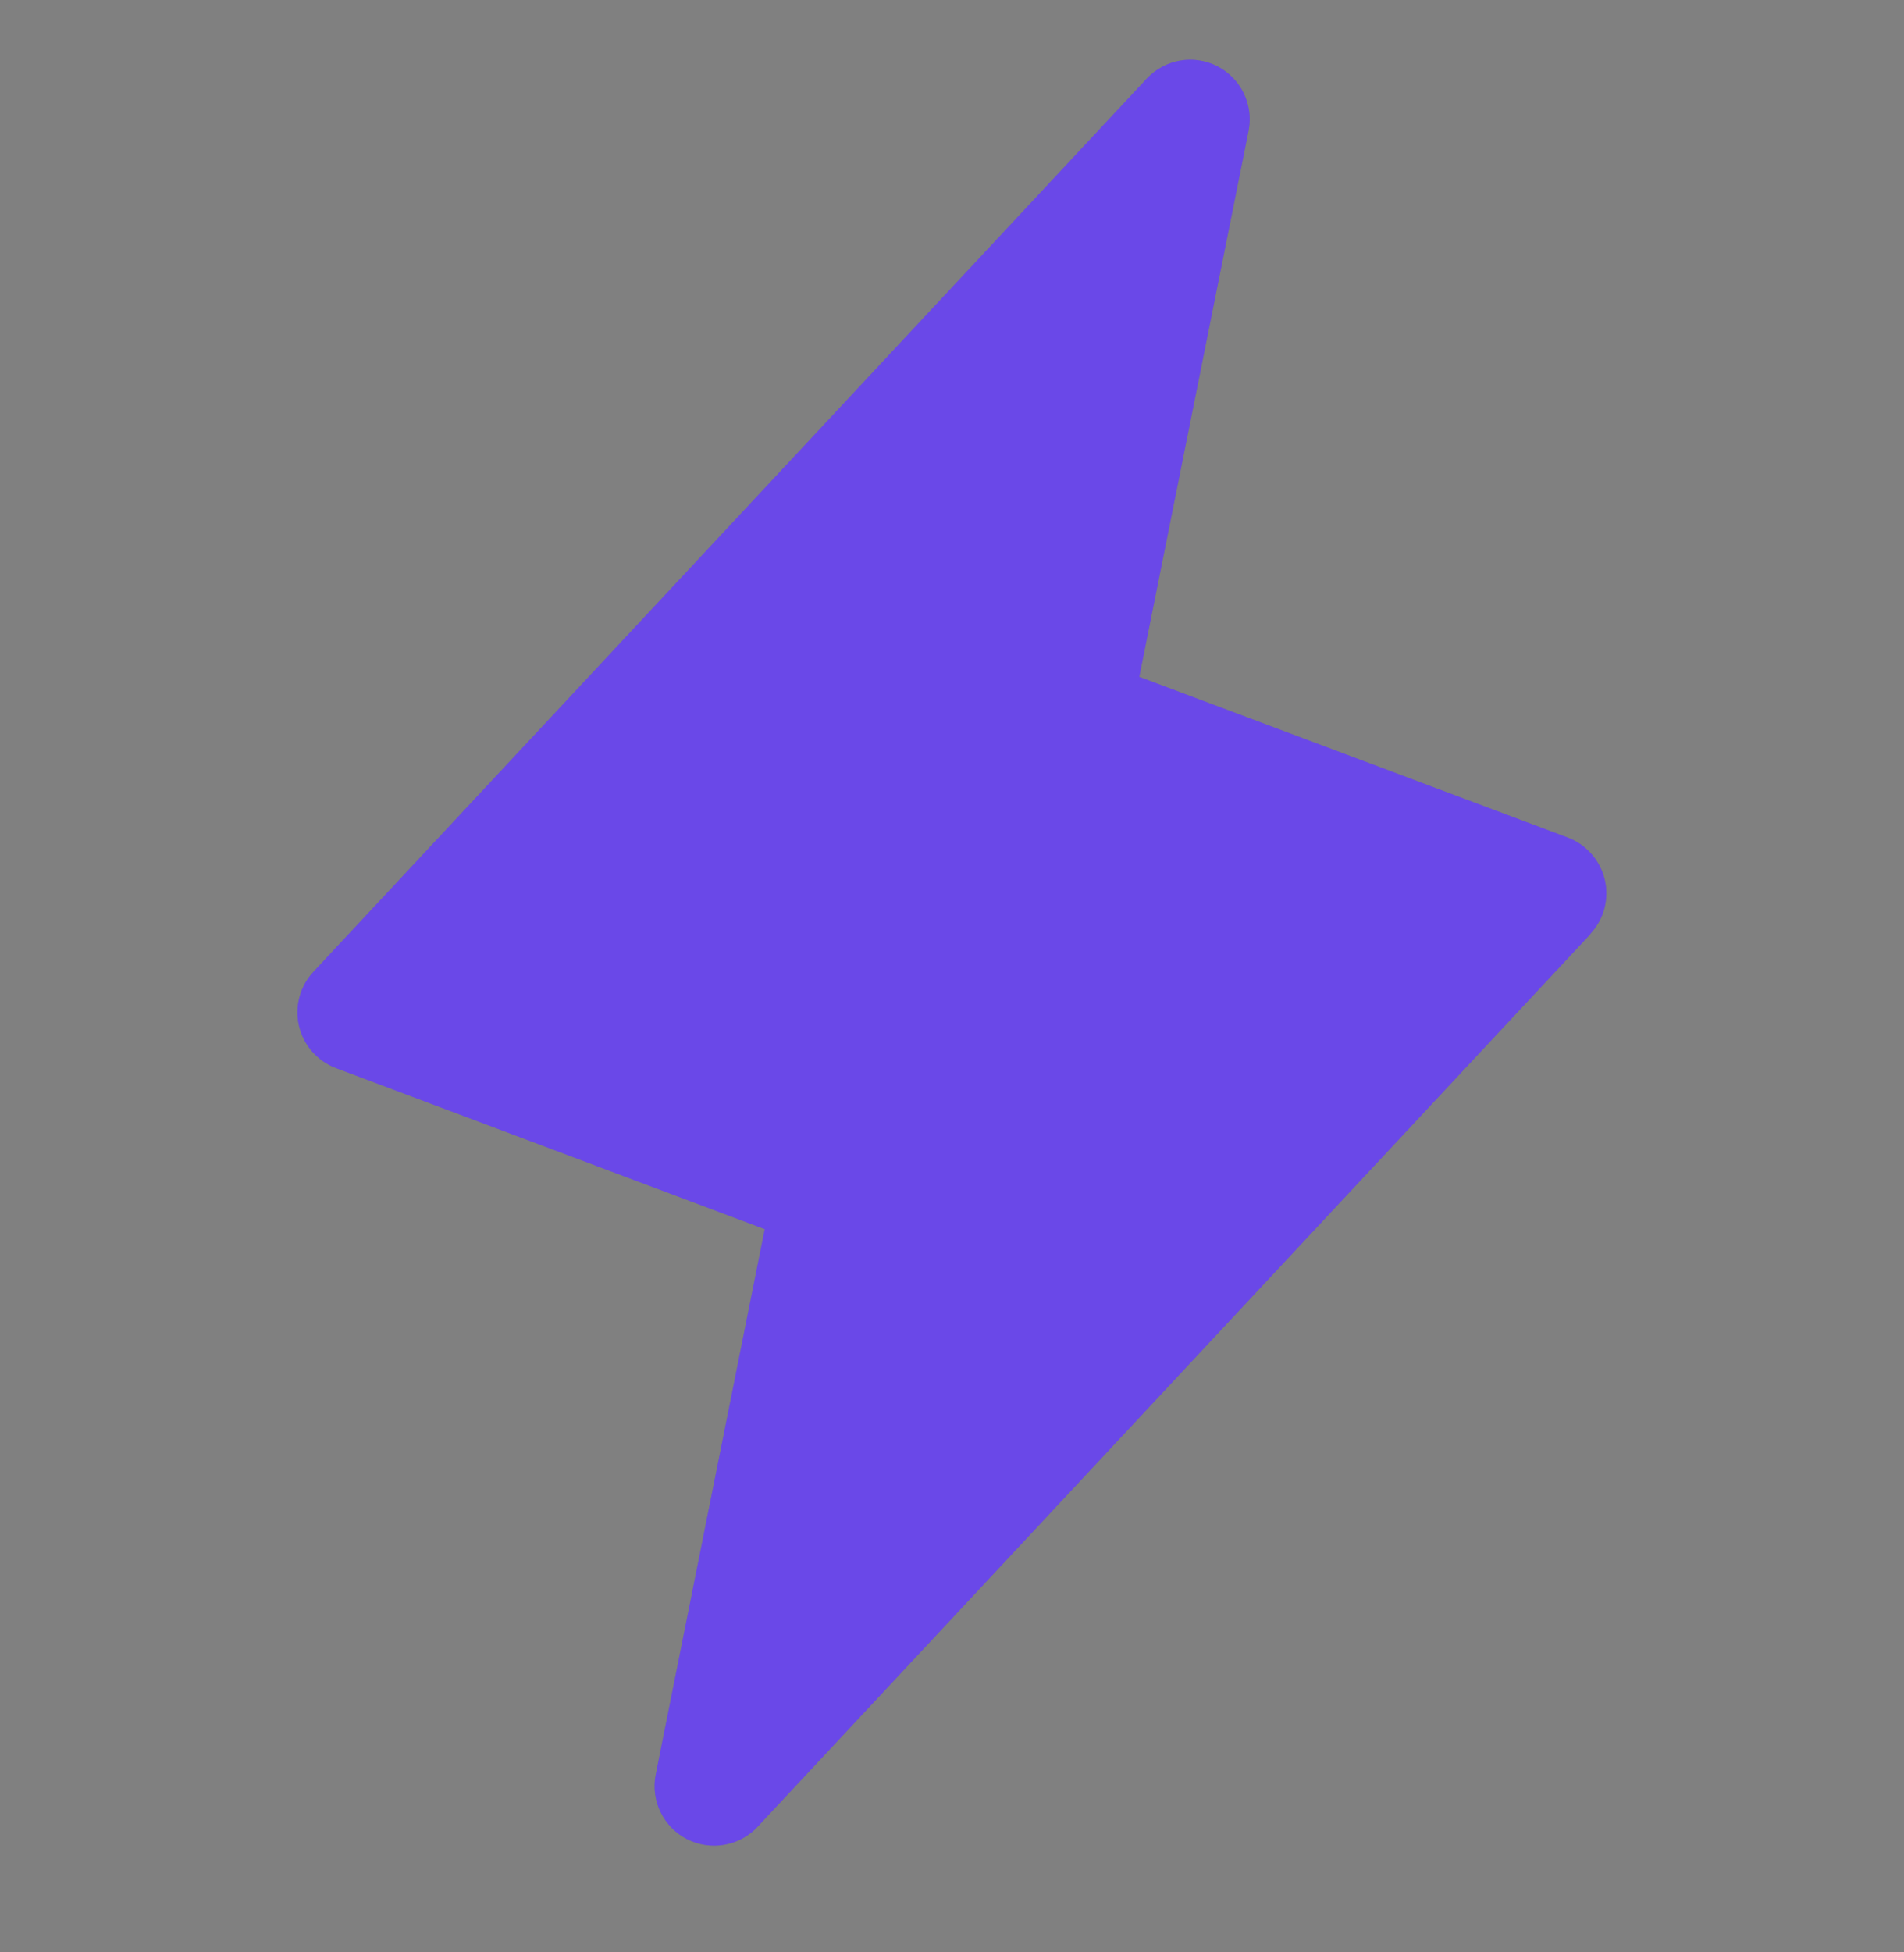
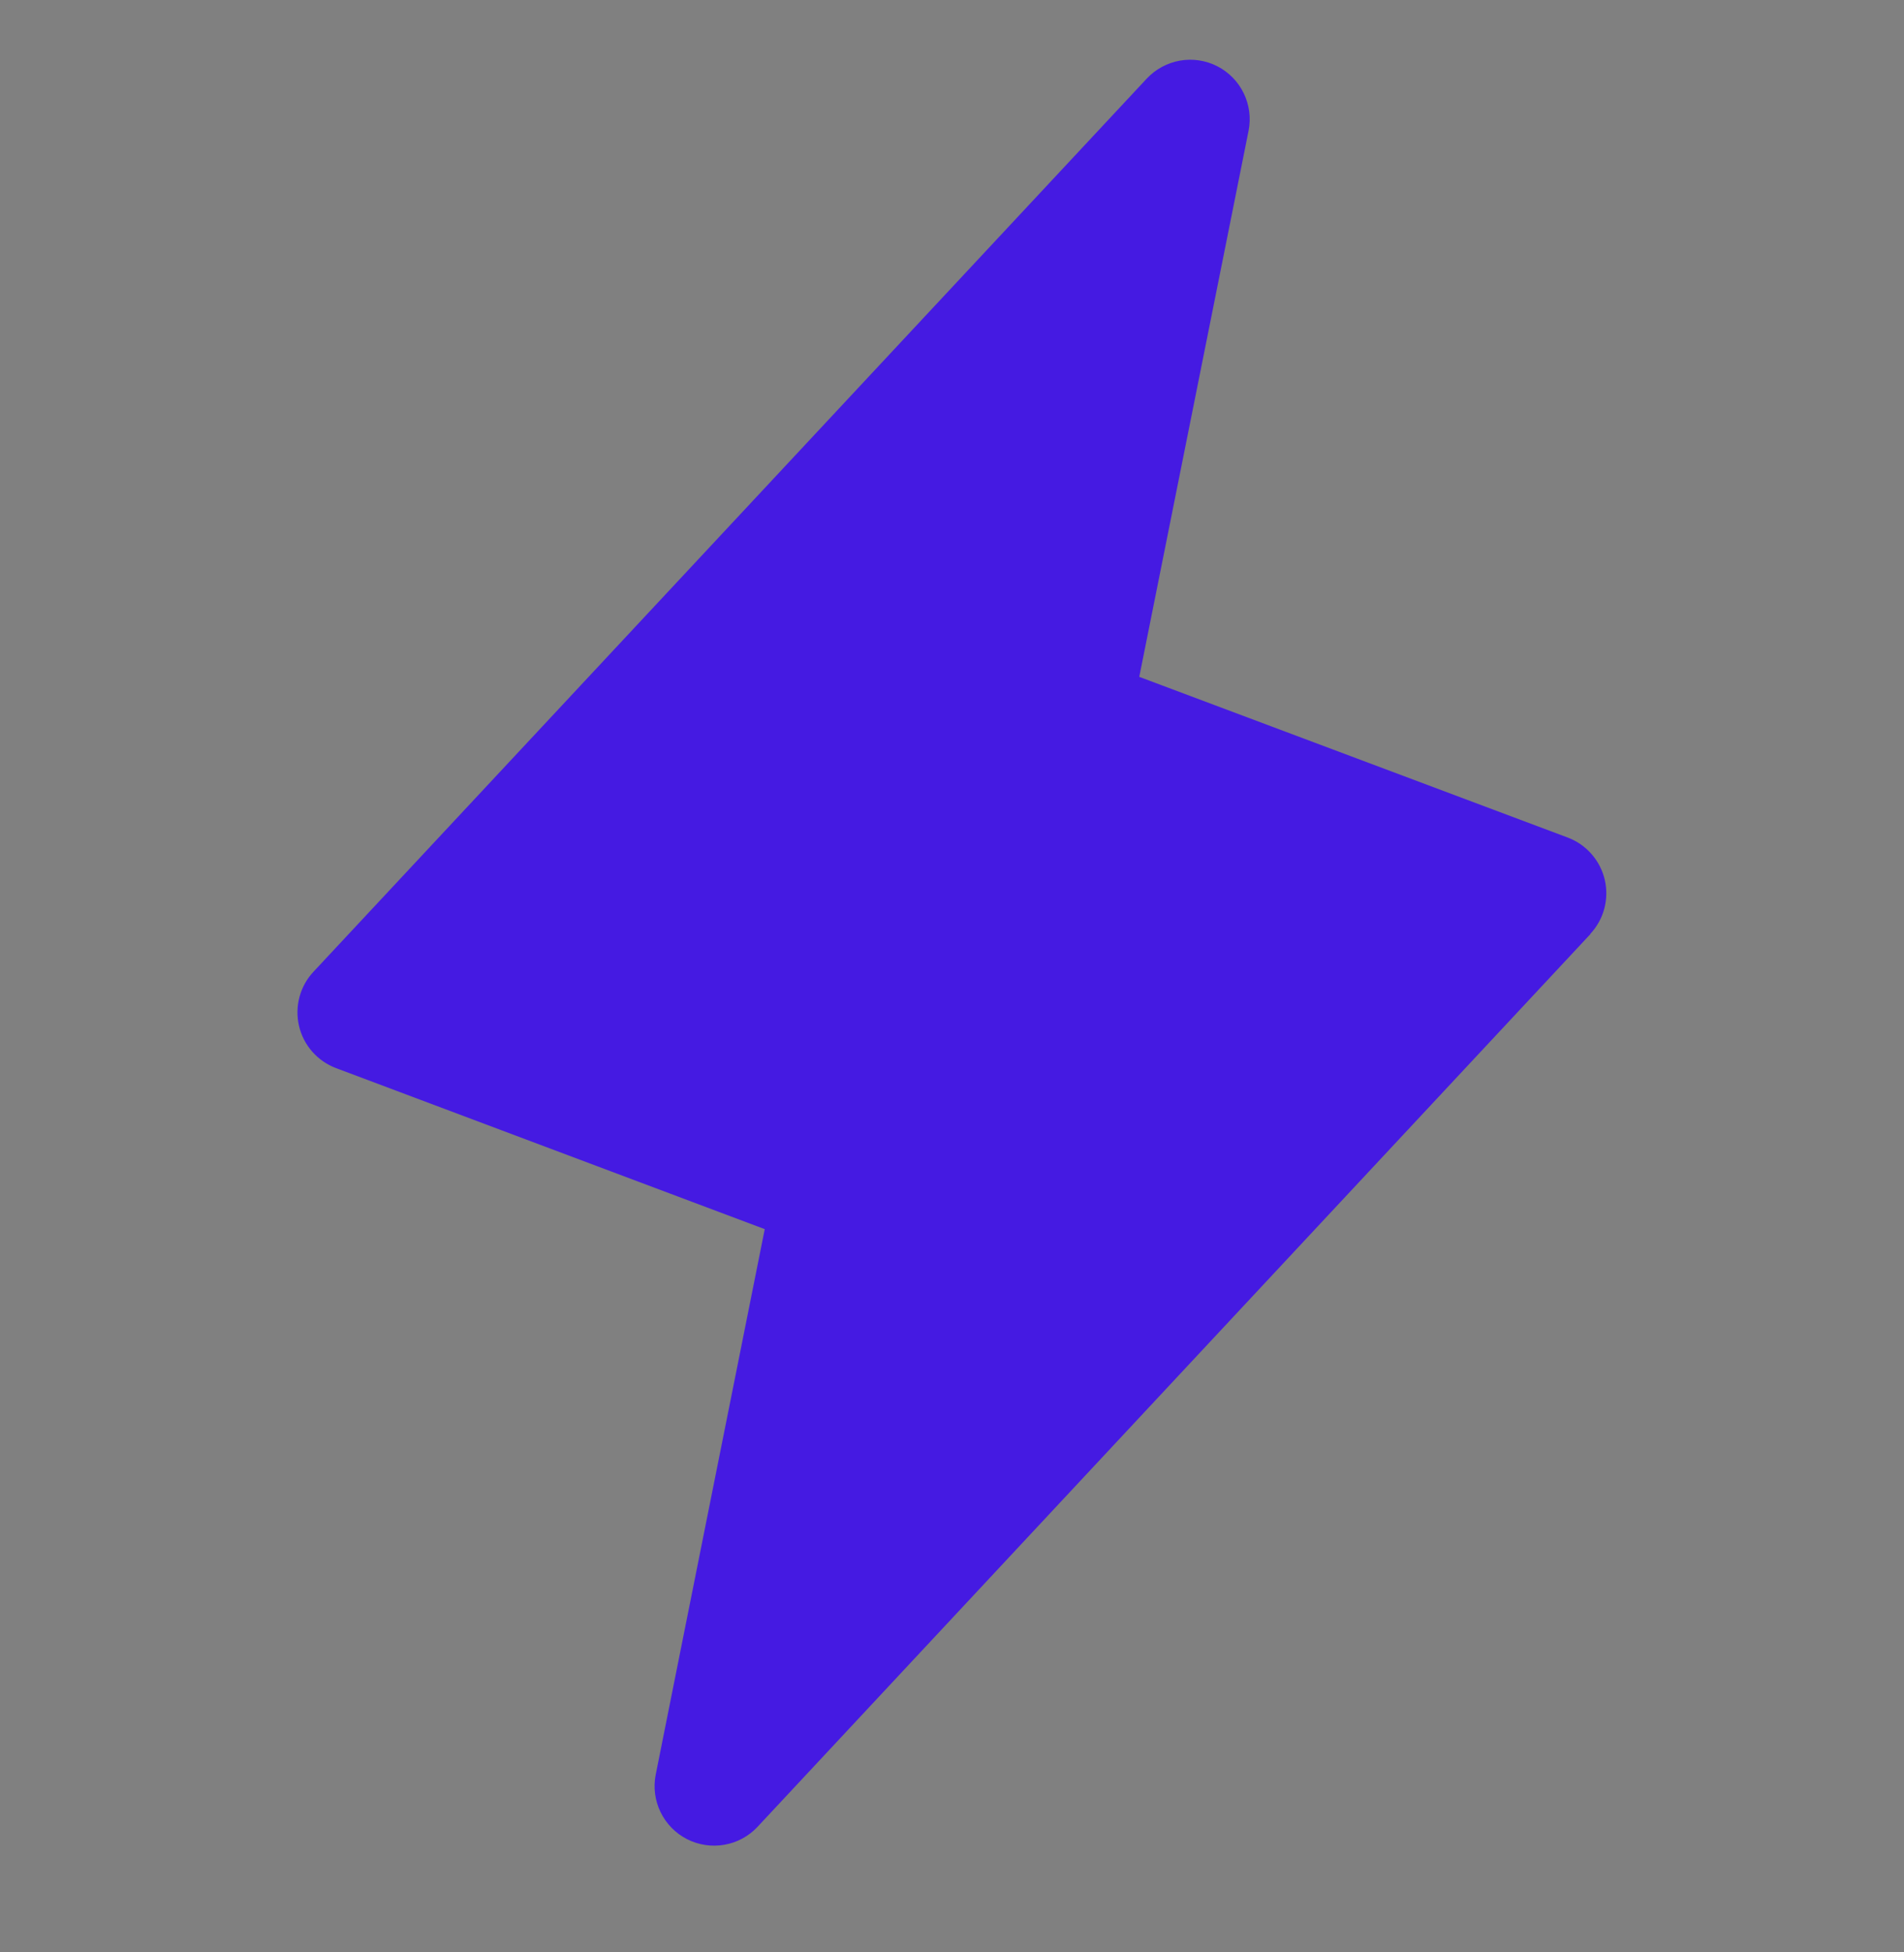
<svg xmlns="http://www.w3.org/2000/svg" width="40" height="41" viewBox="0 0 40 41" fill="none">
  <rect x="0" y="0" width="40" height="41" fill="#808080" stroke="none" />
  <path d="M33.414 19.614L15.914 38.364C15.729 38.562 15.484 38.694 15.217 38.74C14.95 38.787 14.675 38.745 14.433 38.622C14.191 38.498 13.997 38.3 13.878 38.056C13.759 37.812 13.723 37.536 13.775 37.27L16.066 25.812L7.061 22.431C6.868 22.359 6.695 22.239 6.559 22.084C6.423 21.929 6.327 21.742 6.281 21.541C6.235 21.34 6.239 21.131 6.293 20.931C6.347 20.732 6.45 20.549 6.592 20.4L24.092 1.65C24.278 1.452 24.523 1.32 24.79 1.273C25.057 1.226 25.332 1.268 25.573 1.391C25.815 1.515 26.01 1.714 26.128 1.957C26.247 2.201 26.283 2.477 26.231 2.743L23.934 14.214L32.939 17.59C33.131 17.663 33.302 17.782 33.437 17.937C33.572 18.091 33.667 18.277 33.714 18.477C33.76 18.677 33.756 18.885 33.703 19.084C33.65 19.282 33.548 19.464 33.408 19.614H33.414Z" fill="#451AE2" />
-   <path d="M33.414 19.614L15.914 38.364C15.729 38.562 15.484 38.694 15.217 38.74C14.95 38.787 14.675 38.745 14.433 38.622C14.191 38.498 13.997 38.3 13.878 38.056C13.759 37.812 13.723 37.536 13.775 37.27L16.066 25.812L7.061 22.431C6.868 22.359 6.695 22.239 6.559 22.084C6.423 21.929 6.327 21.742 6.281 21.541C6.235 21.34 6.239 21.131 6.293 20.931C6.347 20.732 6.45 20.549 6.592 20.4L24.092 1.65C24.278 1.452 24.523 1.32 24.79 1.273C25.057 1.226 25.332 1.268 25.573 1.391C25.815 1.515 26.01 1.714 26.128 1.957C26.247 2.201 26.283 2.477 26.231 2.743L23.934 14.214L32.939 17.59C33.131 17.663 33.302 17.782 33.437 17.937C33.572 18.091 33.667 18.277 33.714 18.477C33.76 18.677 33.756 18.885 33.703 19.084C33.65 19.282 33.548 19.464 33.408 19.614H33.414Z" fill="white" fill-opacity="0.2" />
</svg>